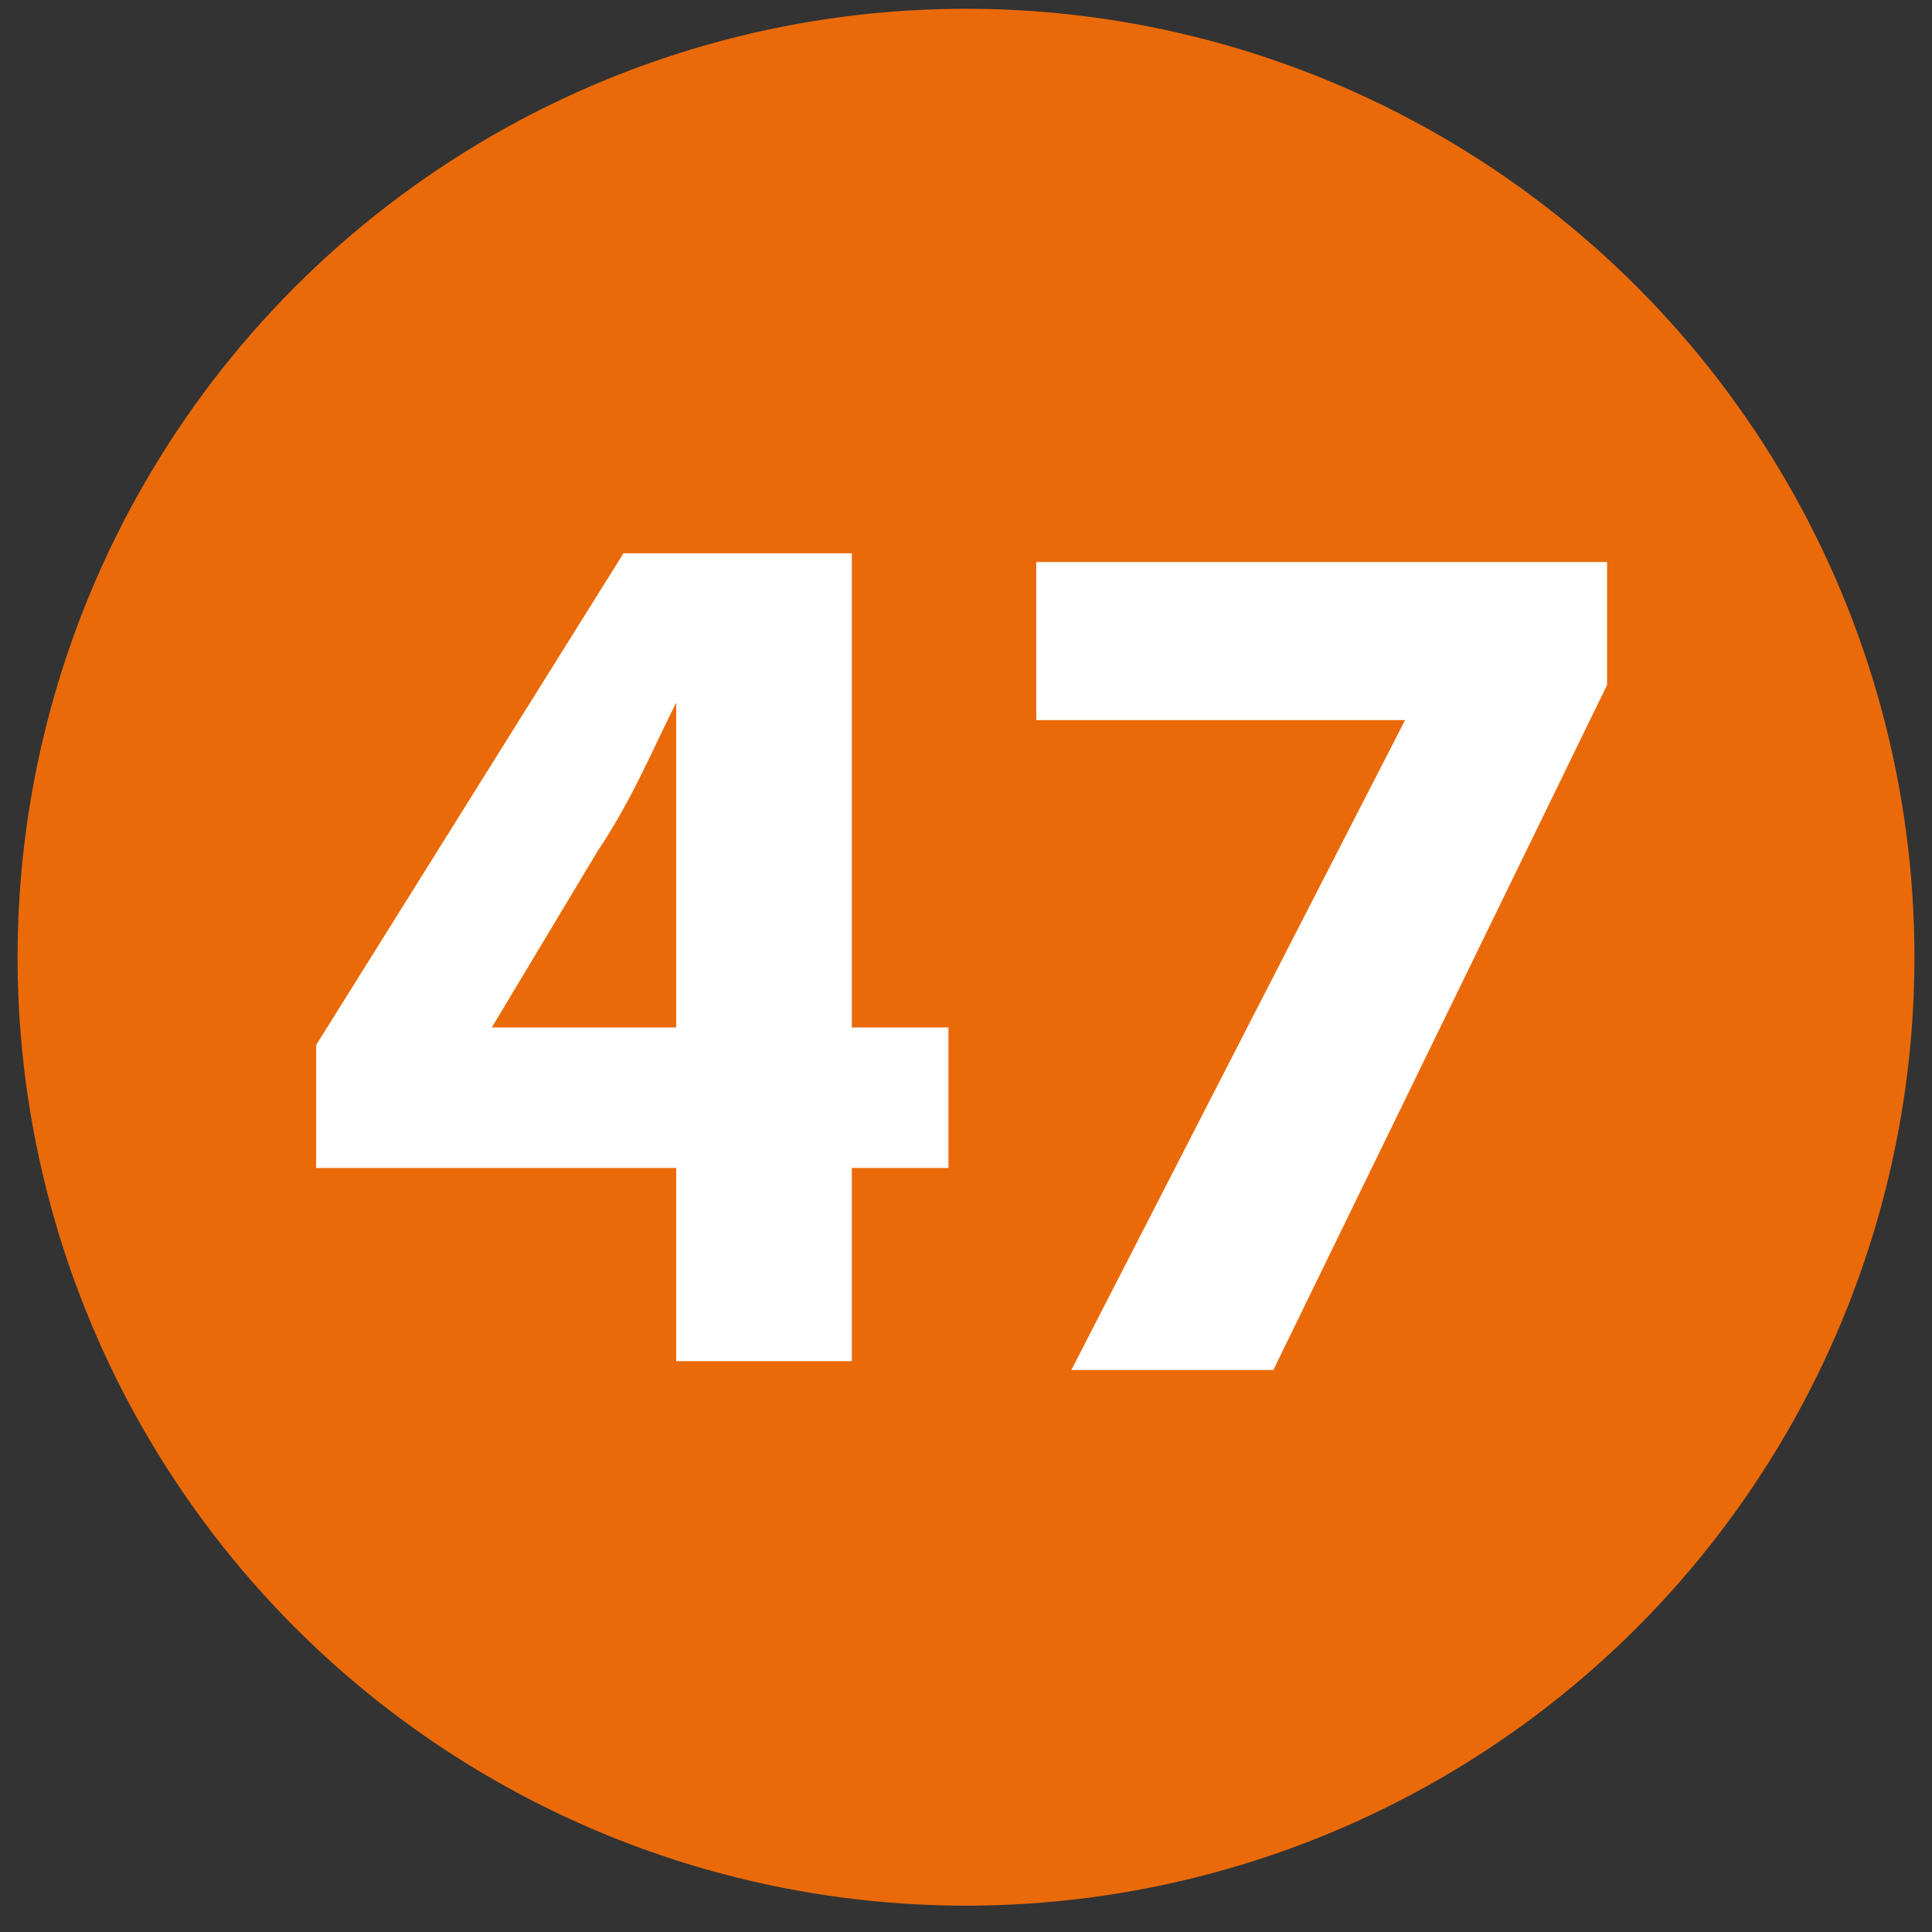
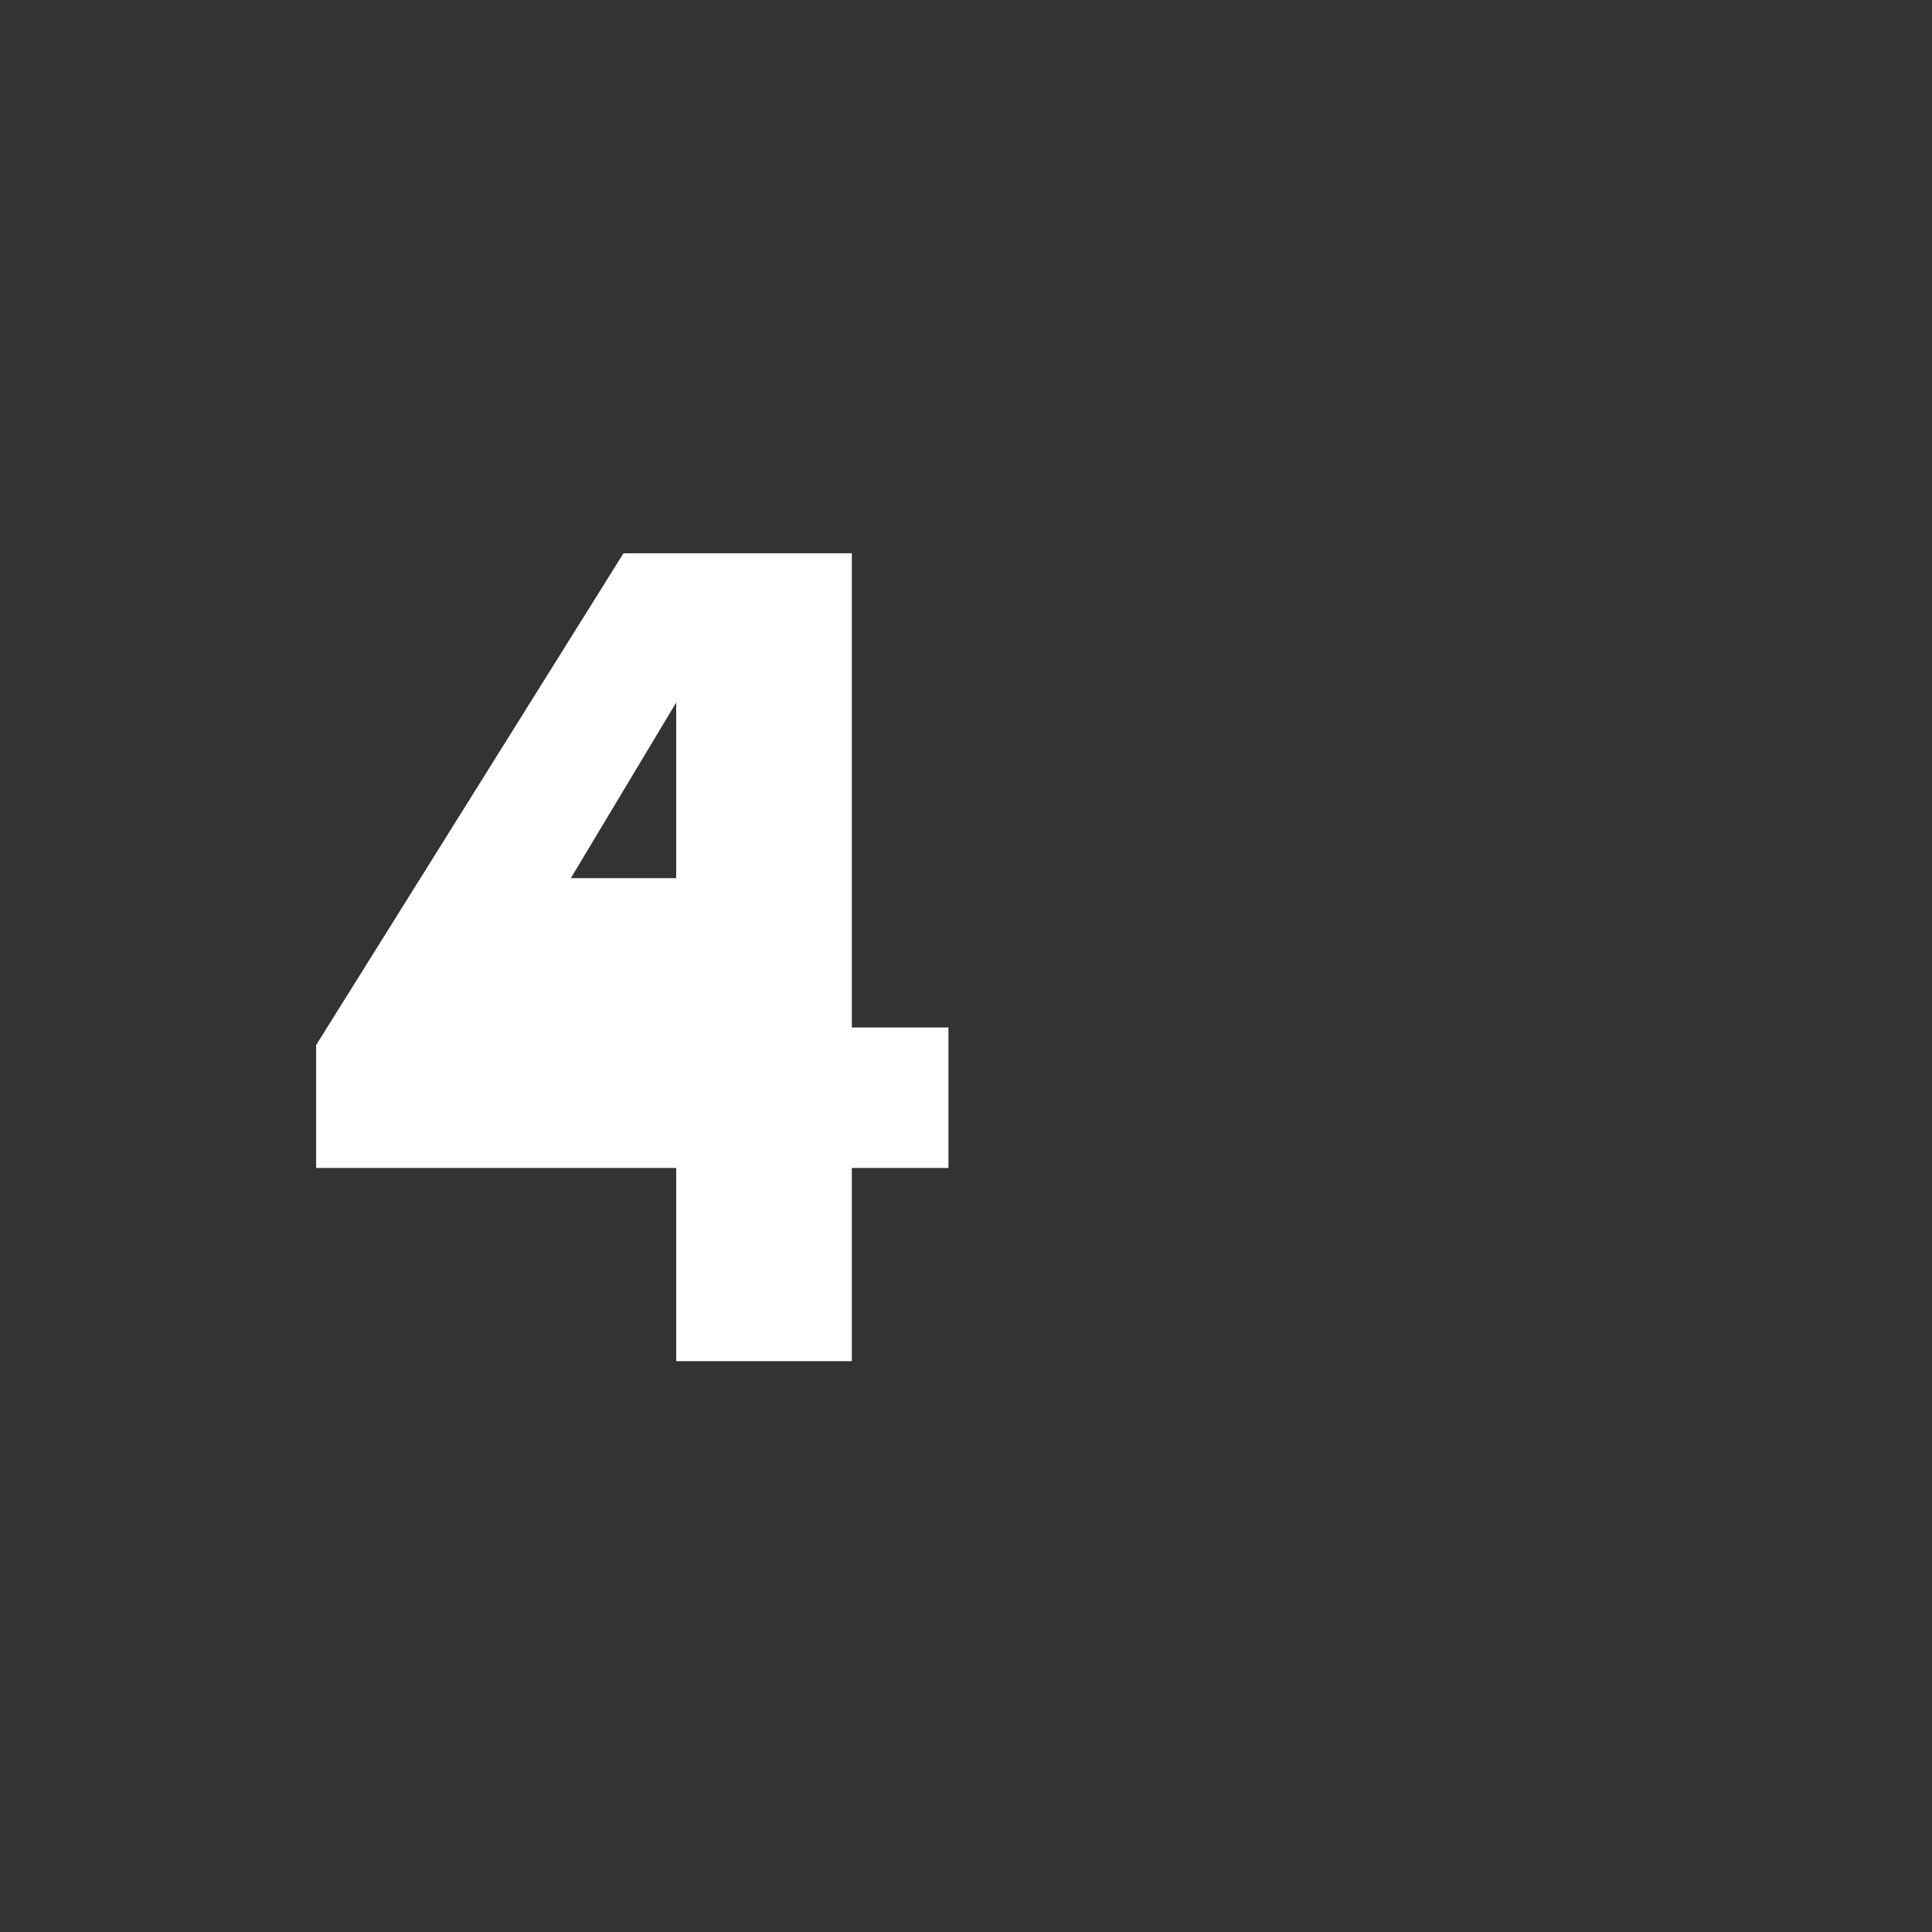
<svg xmlns="http://www.w3.org/2000/svg" id="Layer_1" version="1.1" viewBox="0 0 22 22">
  <rect x="0" y="0" width="22" height="22" fill="#333333" stroke="none" />
  <defs>
    <style>
      .st0 {
        isolation: isolate;
      }

      .st1 {
        fill: #fff;
      }

      .st2 {
        fill: #ea6a0a;
      }
    </style>
  </defs>
-   <circle class="st2" cx="11" cy="10.9" r="10.8" />
  <g class="st0">
    <g class="st0">
-       <path class="st1" d="M7.7,15.5v-2.2H3.6v-1.4l3.5-5.6h2.6v5.4h1.1v1.6h-1.1v2.2h-2ZM7.7,11.7v-2c0-.5,0-1.1,0-1.7h0c-.3.6-.5,1.1-.9,1.7l-1.2,2h0s2.1,0,2.1,0Z" />
-       <path class="st1" d="M18.3,6.4v1.4l-3.8,7.8h-2.3l3.8-7.4h0s-4.2,0-4.2,0v-1.8h6.5Z" />
+       <path class="st1" d="M7.7,15.5v-2.2H3.6v-1.4l3.5-5.6h2.6v5.4h1.1v1.6h-1.1v2.2h-2ZM7.7,11.7v-2c0-.5,0-1.1,0-1.7h0l-1.2,2h0s2.1,0,2.1,0Z" />
    </g>
  </g>
</svg>